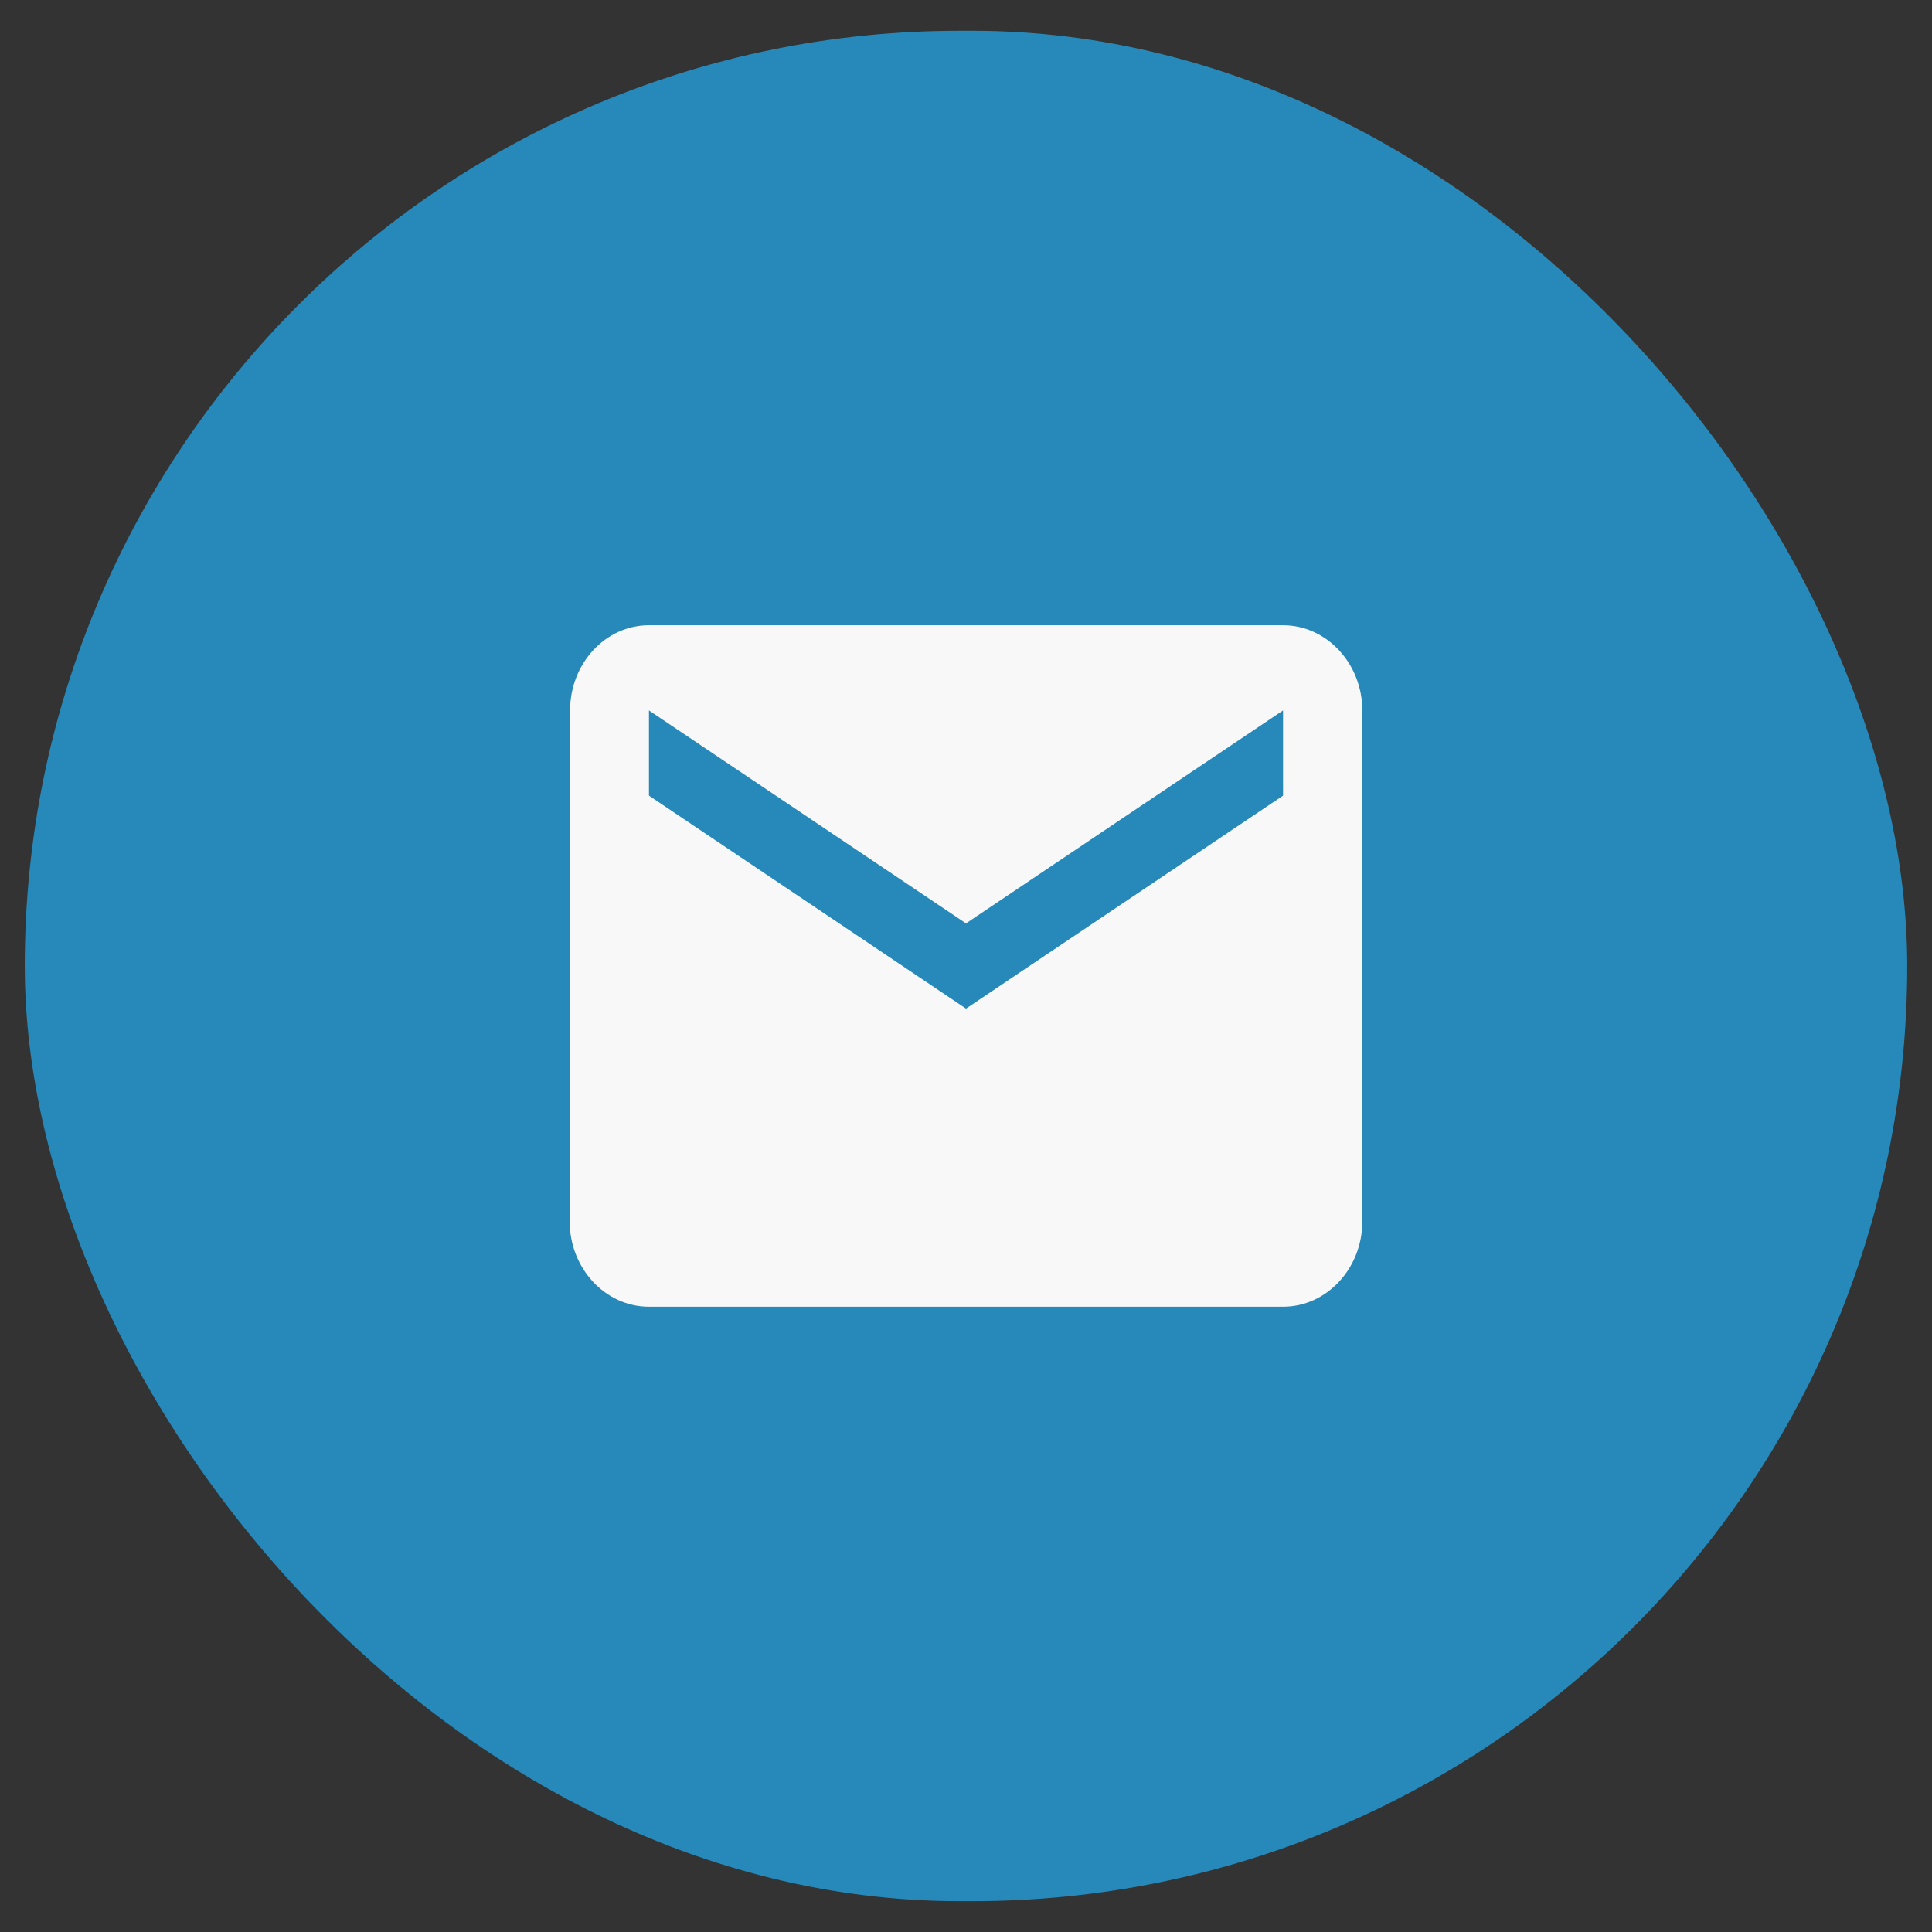
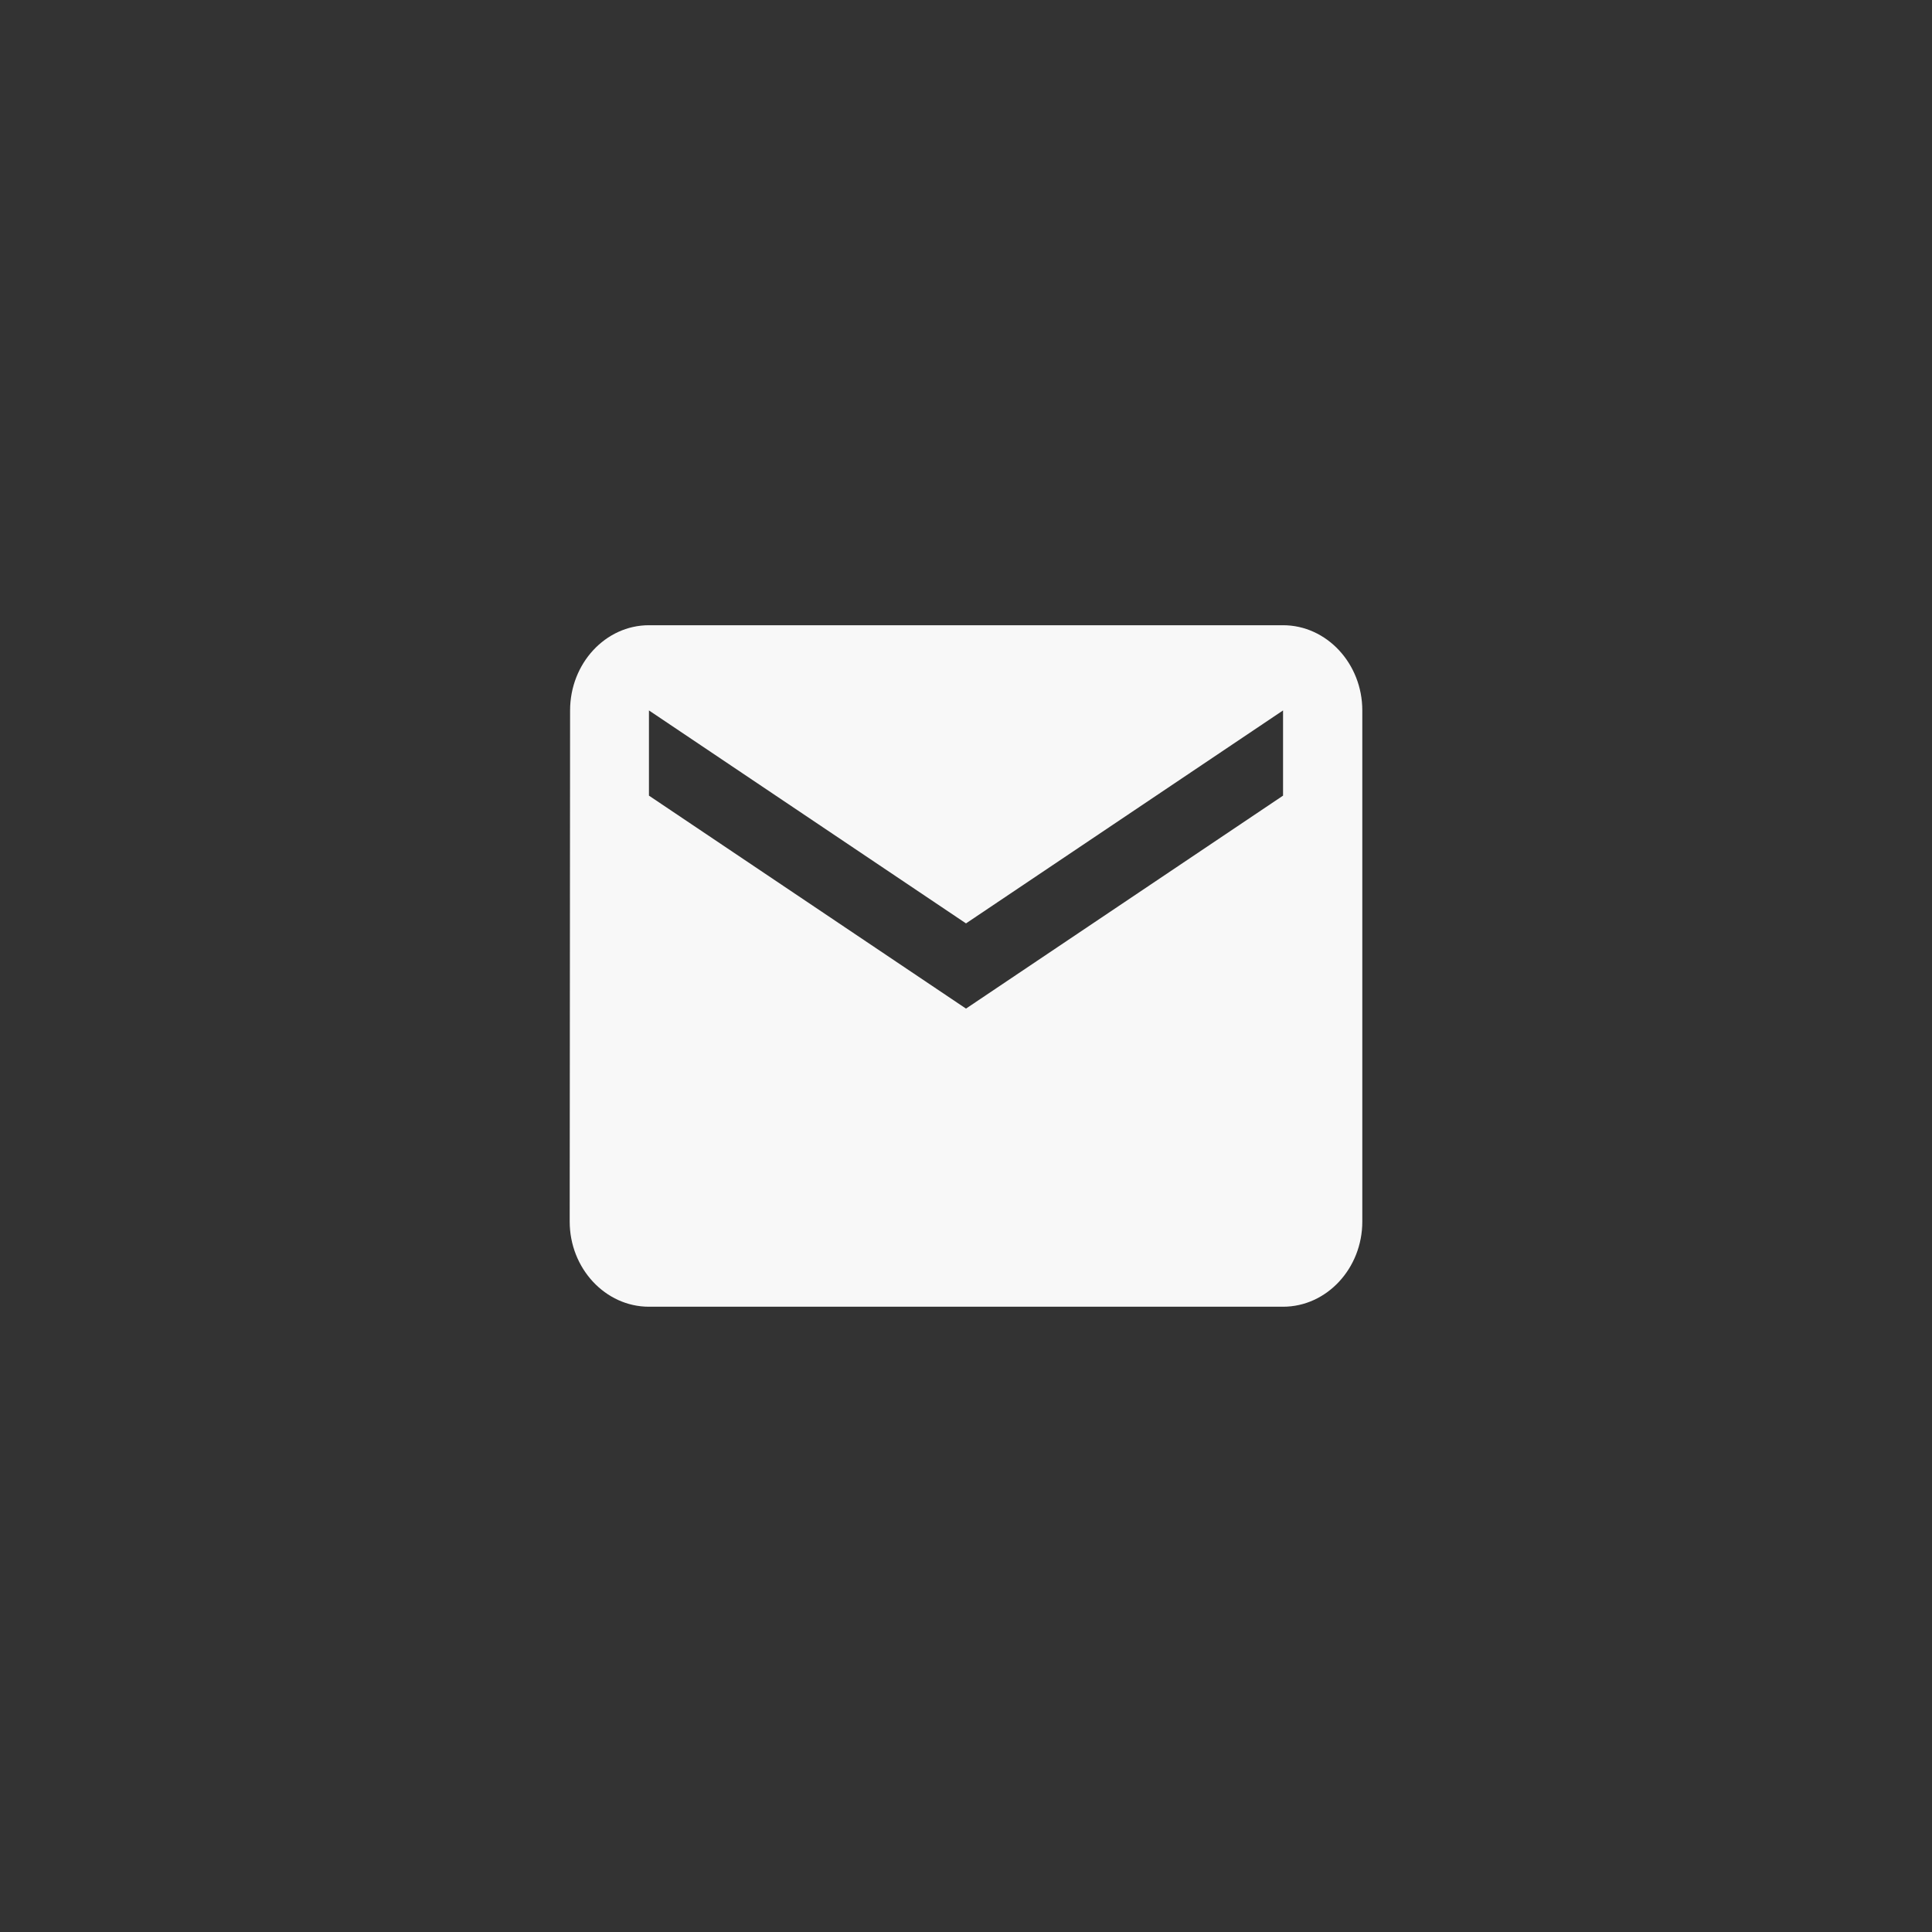
<svg xmlns="http://www.w3.org/2000/svg" width="39" height="39" viewBox="0 0 39 39" fill="none">
  <rect x="0" y="0" width="39" height="39" fill="#333333" stroke="none" />
-   <rect x="0.5" y="0.621" width="38" height="37.757" rx="18.878" fill="#2789B9" />
  <path d="M25.9 12.621H13.1C12.22 12.621 11.508 13.395 11.508 14.341L11.5 24.659C11.5 25.605 12.22 26.378 13.1 26.378H25.9C26.78 26.378 27.5 25.605 27.5 24.659V14.341C27.5 13.395 26.78 12.621 25.9 12.621ZM25.9 16.061L19.5 20.36L13.1 16.061V14.341L19.5 18.64L25.9 14.341V16.061Z" fill="#F8F8F8" />
</svg>